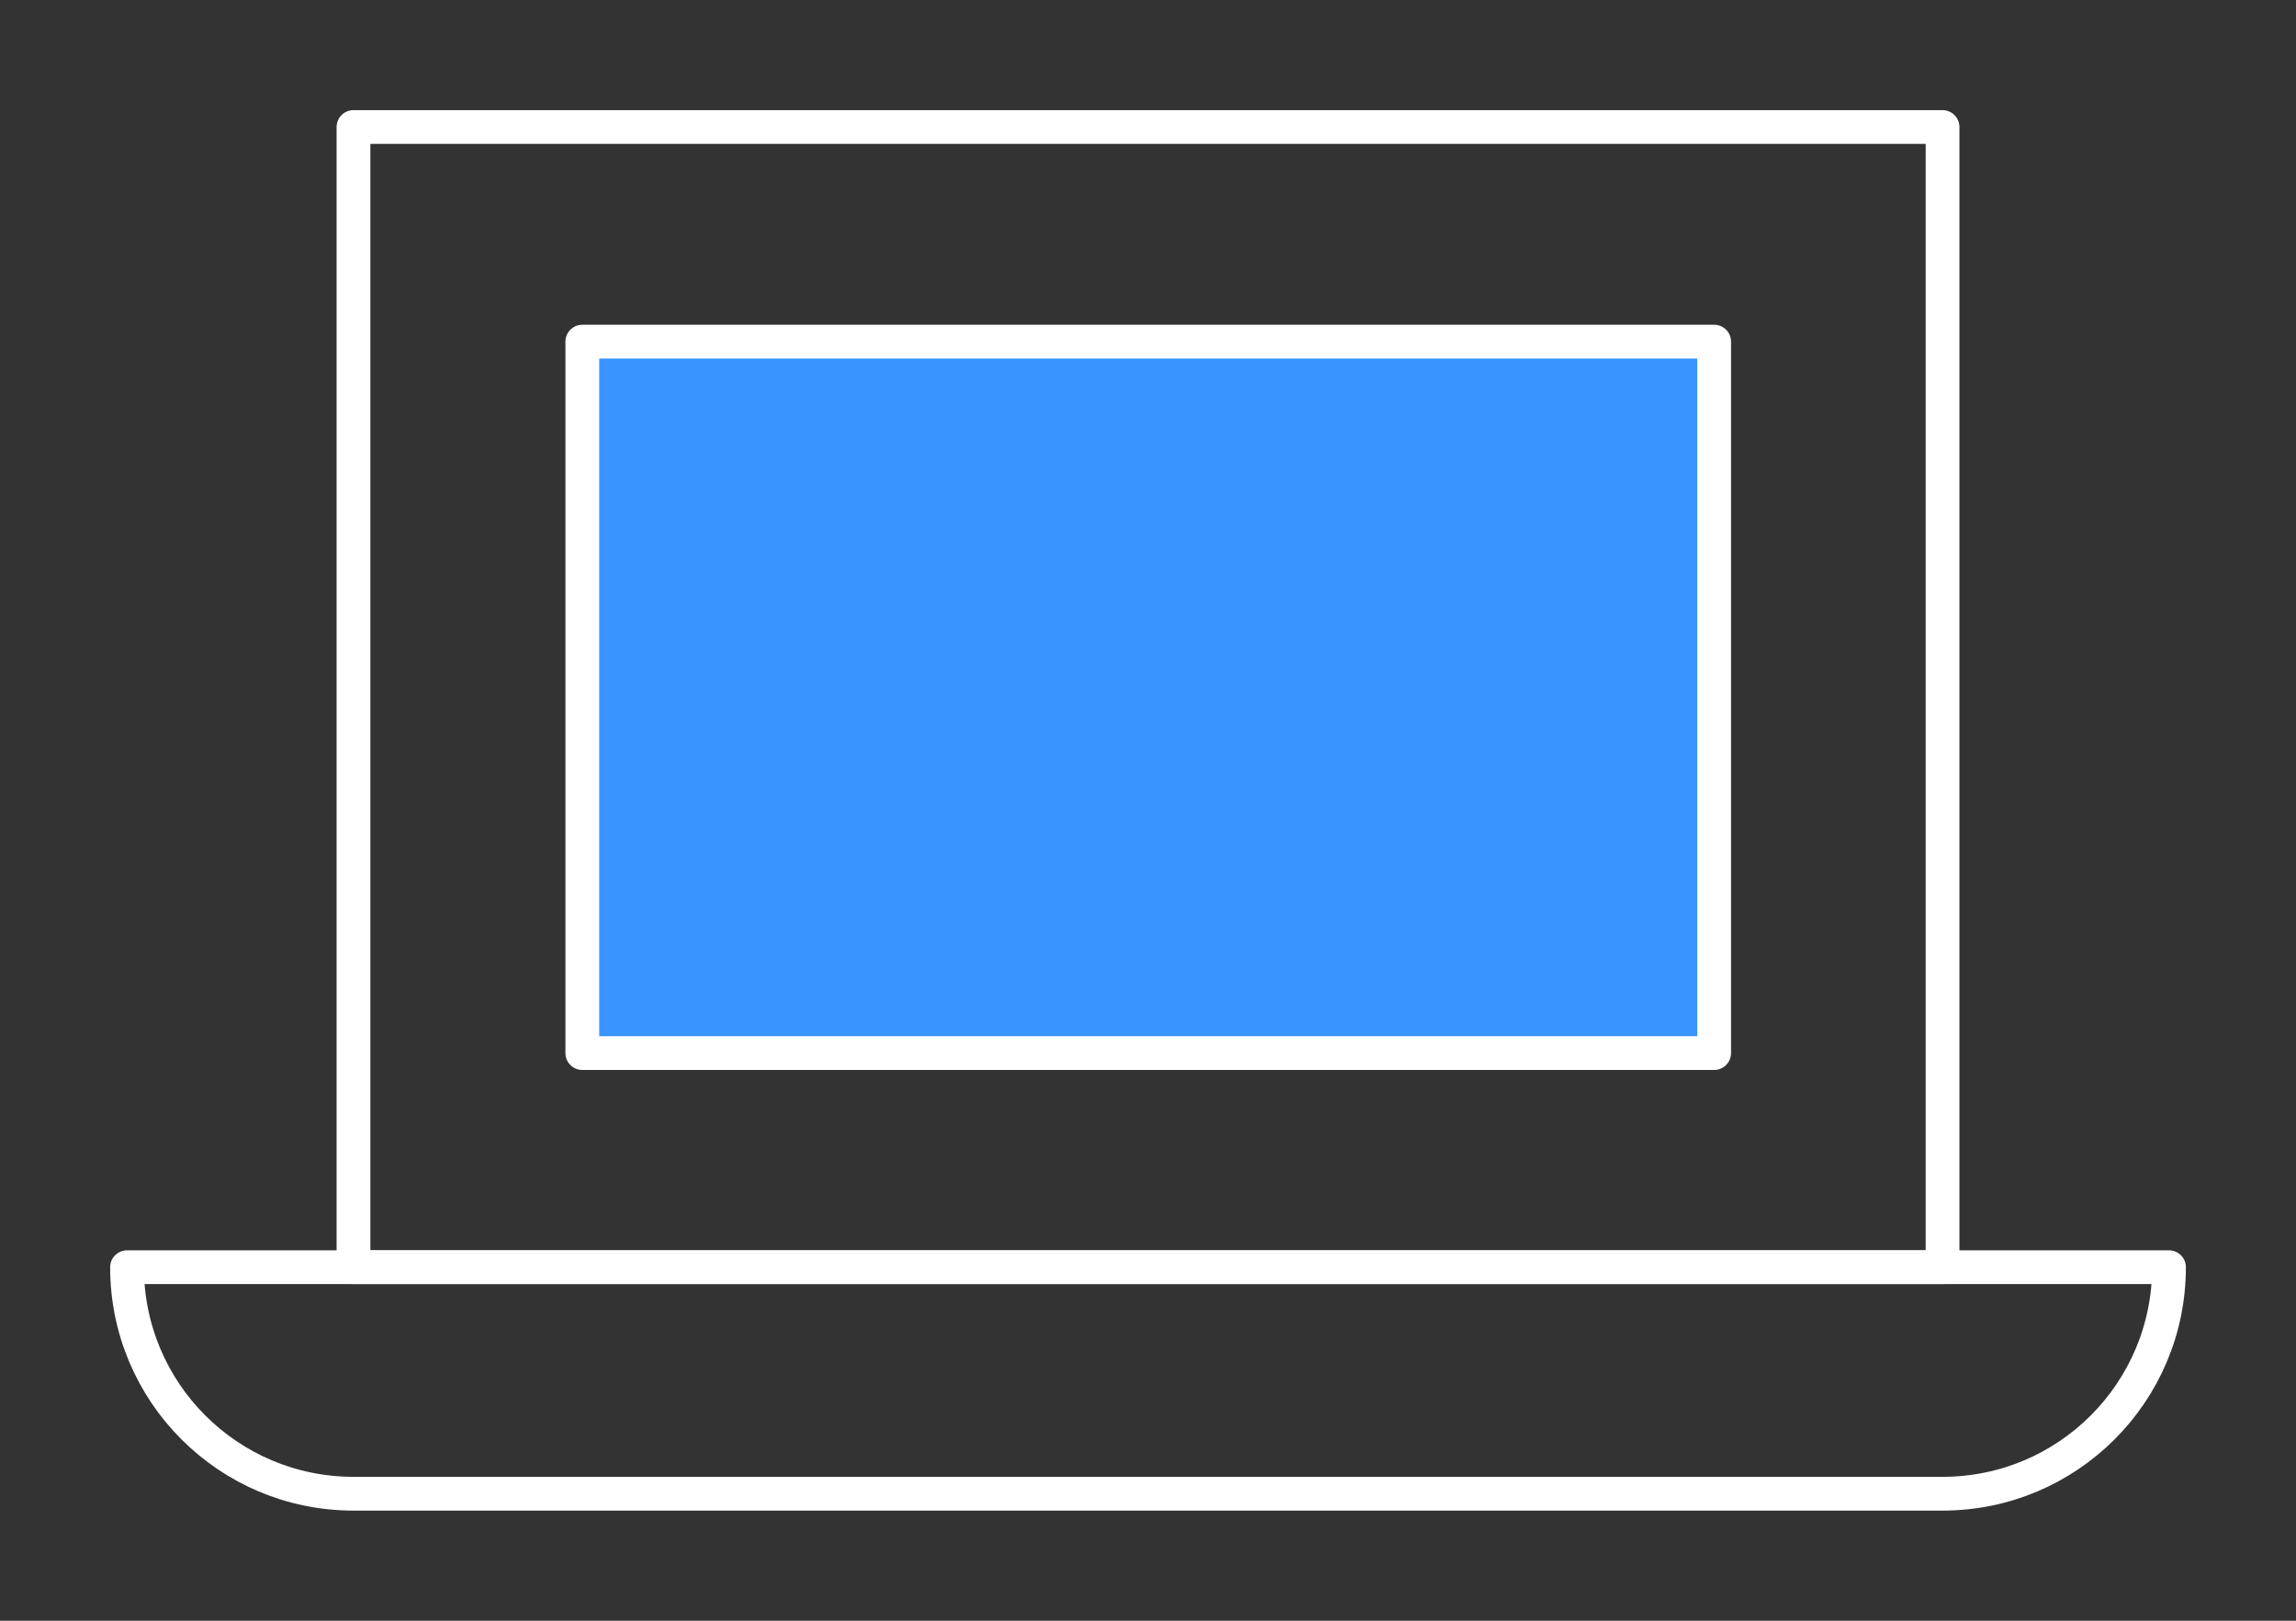
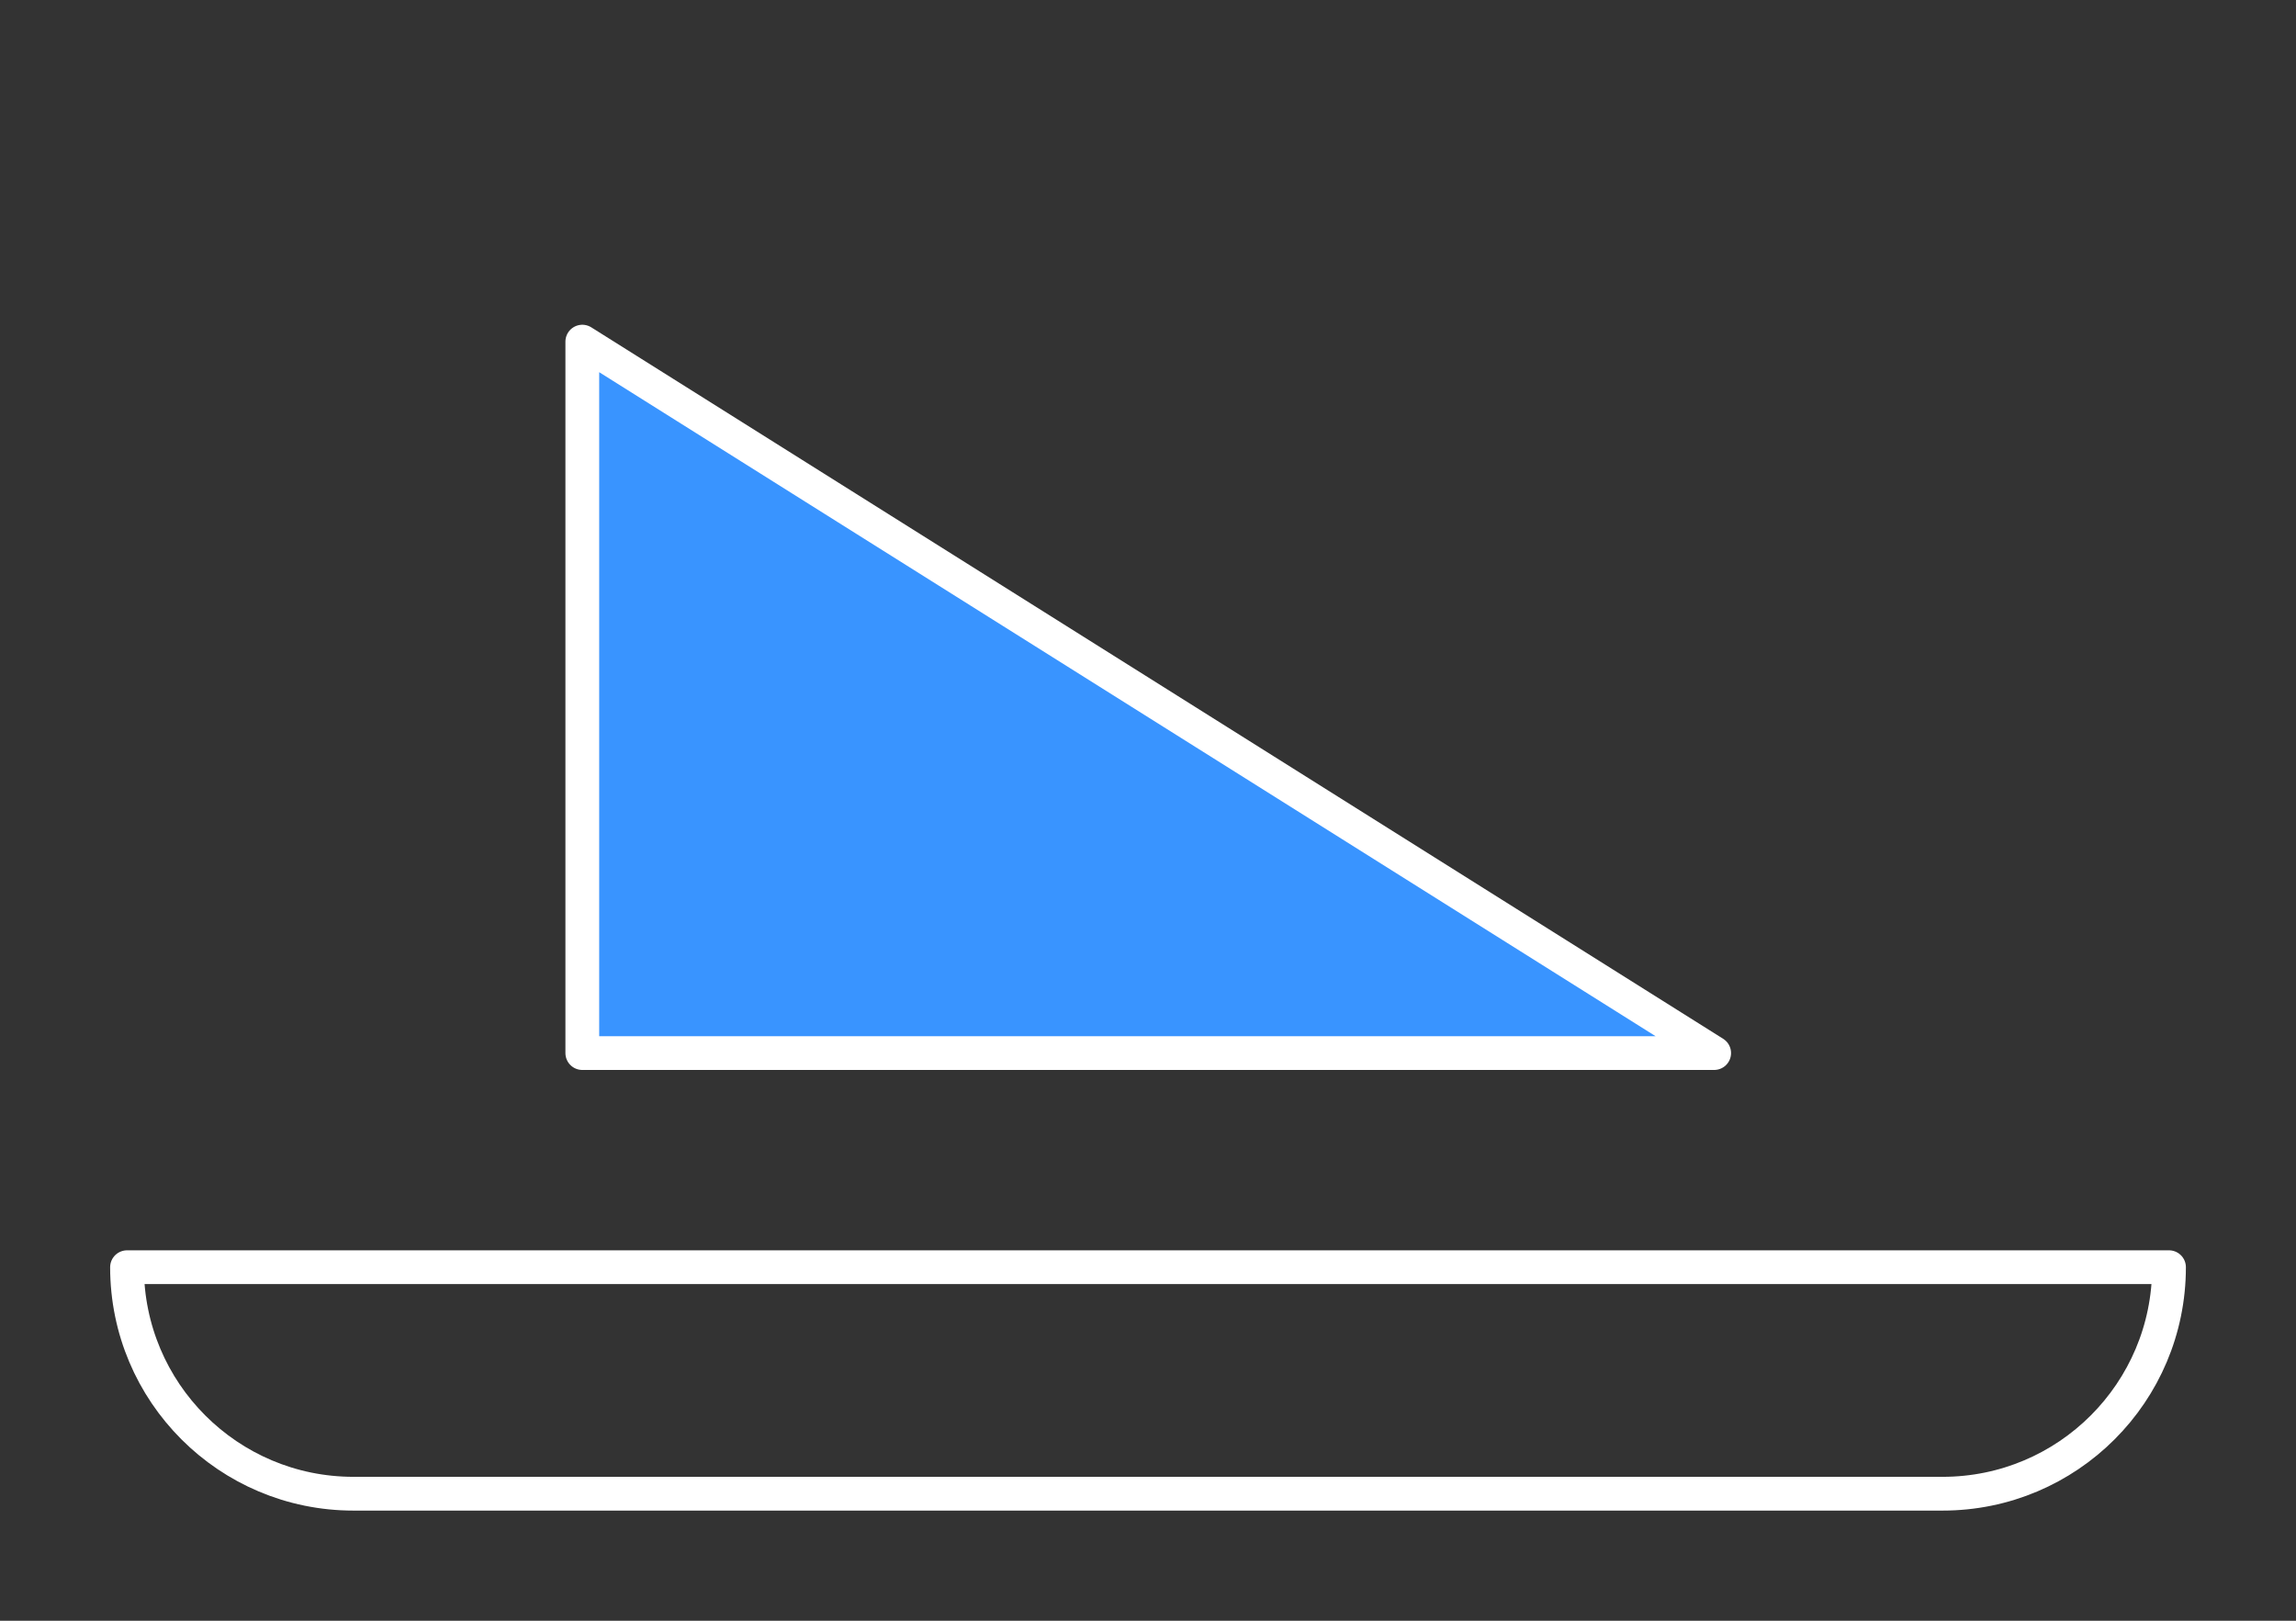
<svg xmlns="http://www.w3.org/2000/svg" width="68" height="48" viewBox="0 0 68 48" fill="none">
  <rect x="0" y="0" width="68" height="48" fill="#333333" stroke="none" />
-   <path d="M57.532 3.762H10.469V37.53H57.532V3.762Z" stroke="white" stroke-linecap="round" stroke-linejoin="round" />
-   <path d="M50.768 31.188V10.118L17.246 10.118V31.188L50.768 31.188Z" fill="#3994FF" stroke="white" stroke-linecap="round" stroke-linejoin="round" />
+   <path d="M50.768 31.188L17.246 10.118V31.188L50.768 31.188Z" fill="#3994FF" stroke="white" stroke-linecap="round" stroke-linejoin="round" />
  <path d="M3.762 37.53H64.239C64.239 41.236 61.238 44.238 57.532 44.238H10.469C6.763 44.238 3.762 41.236 3.762 37.53Z" stroke="white" stroke-linecap="round" stroke-linejoin="round" />
</svg>